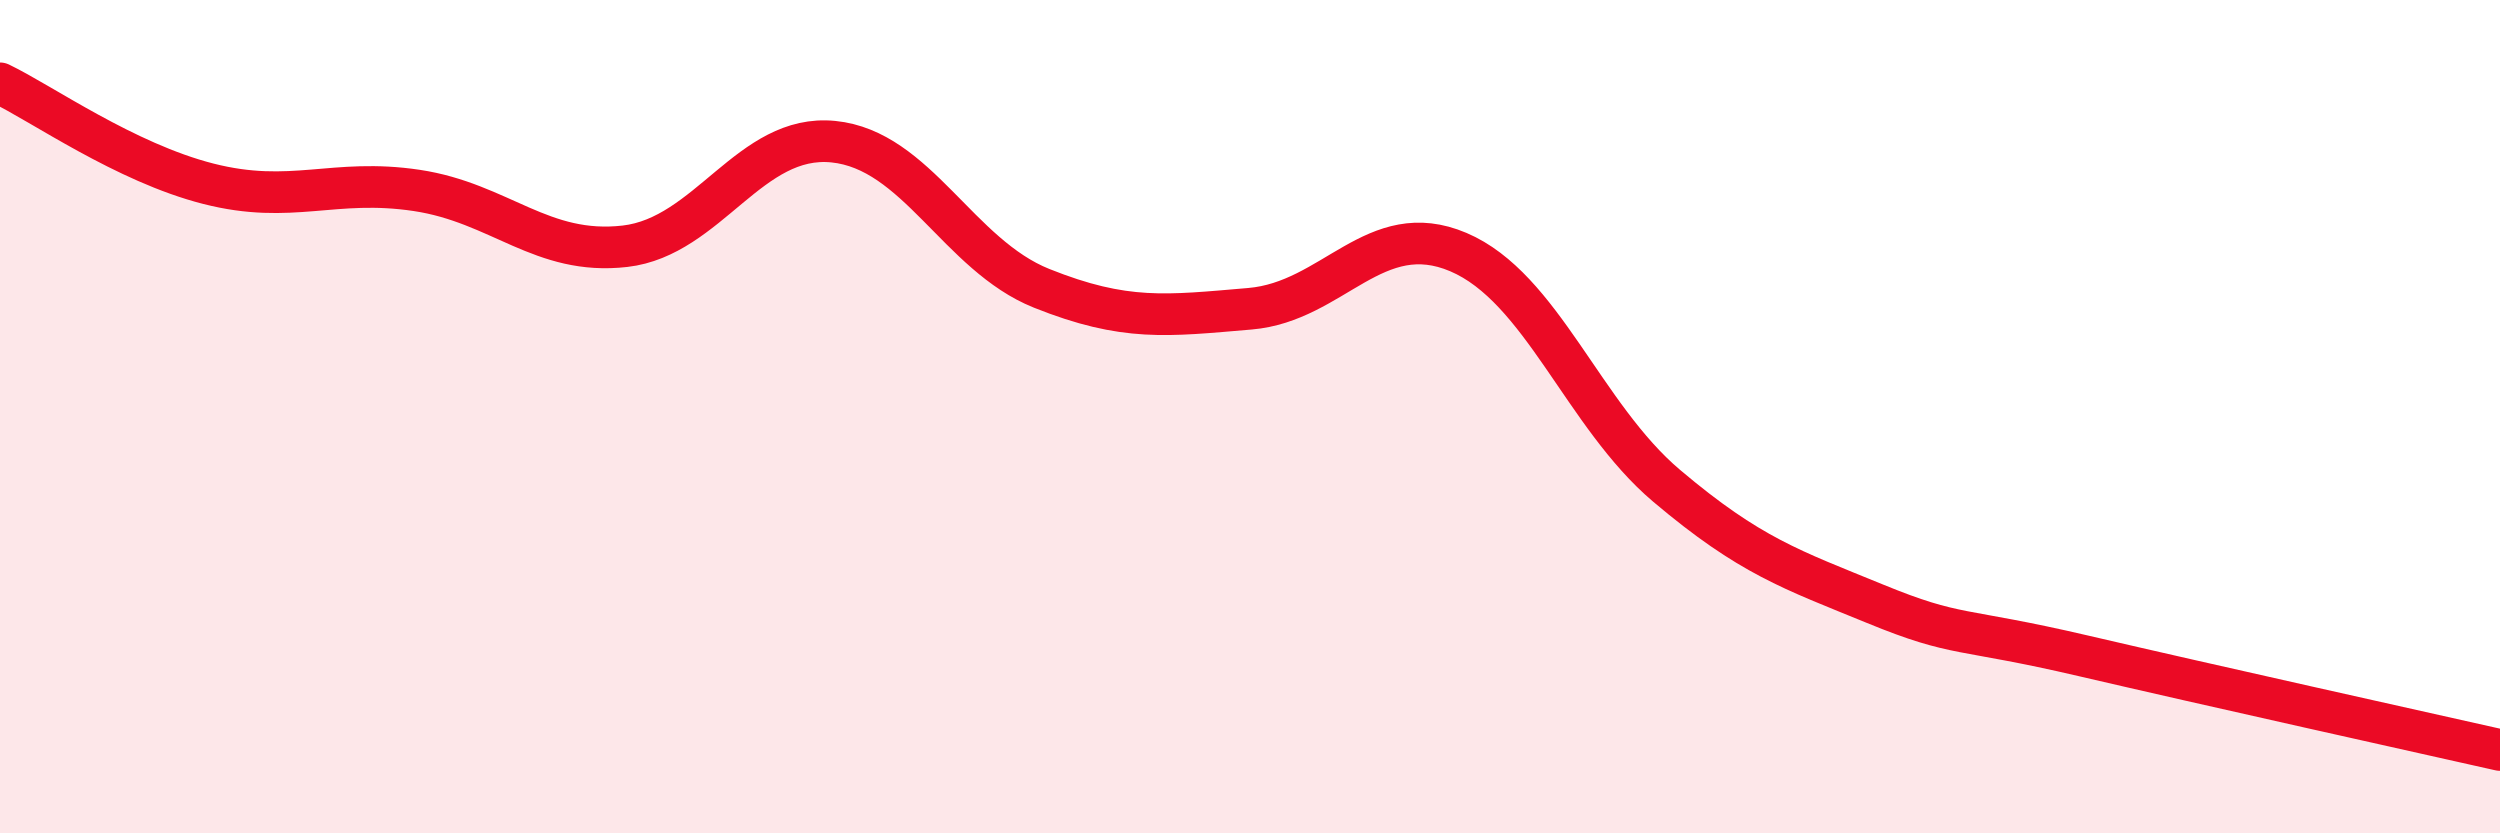
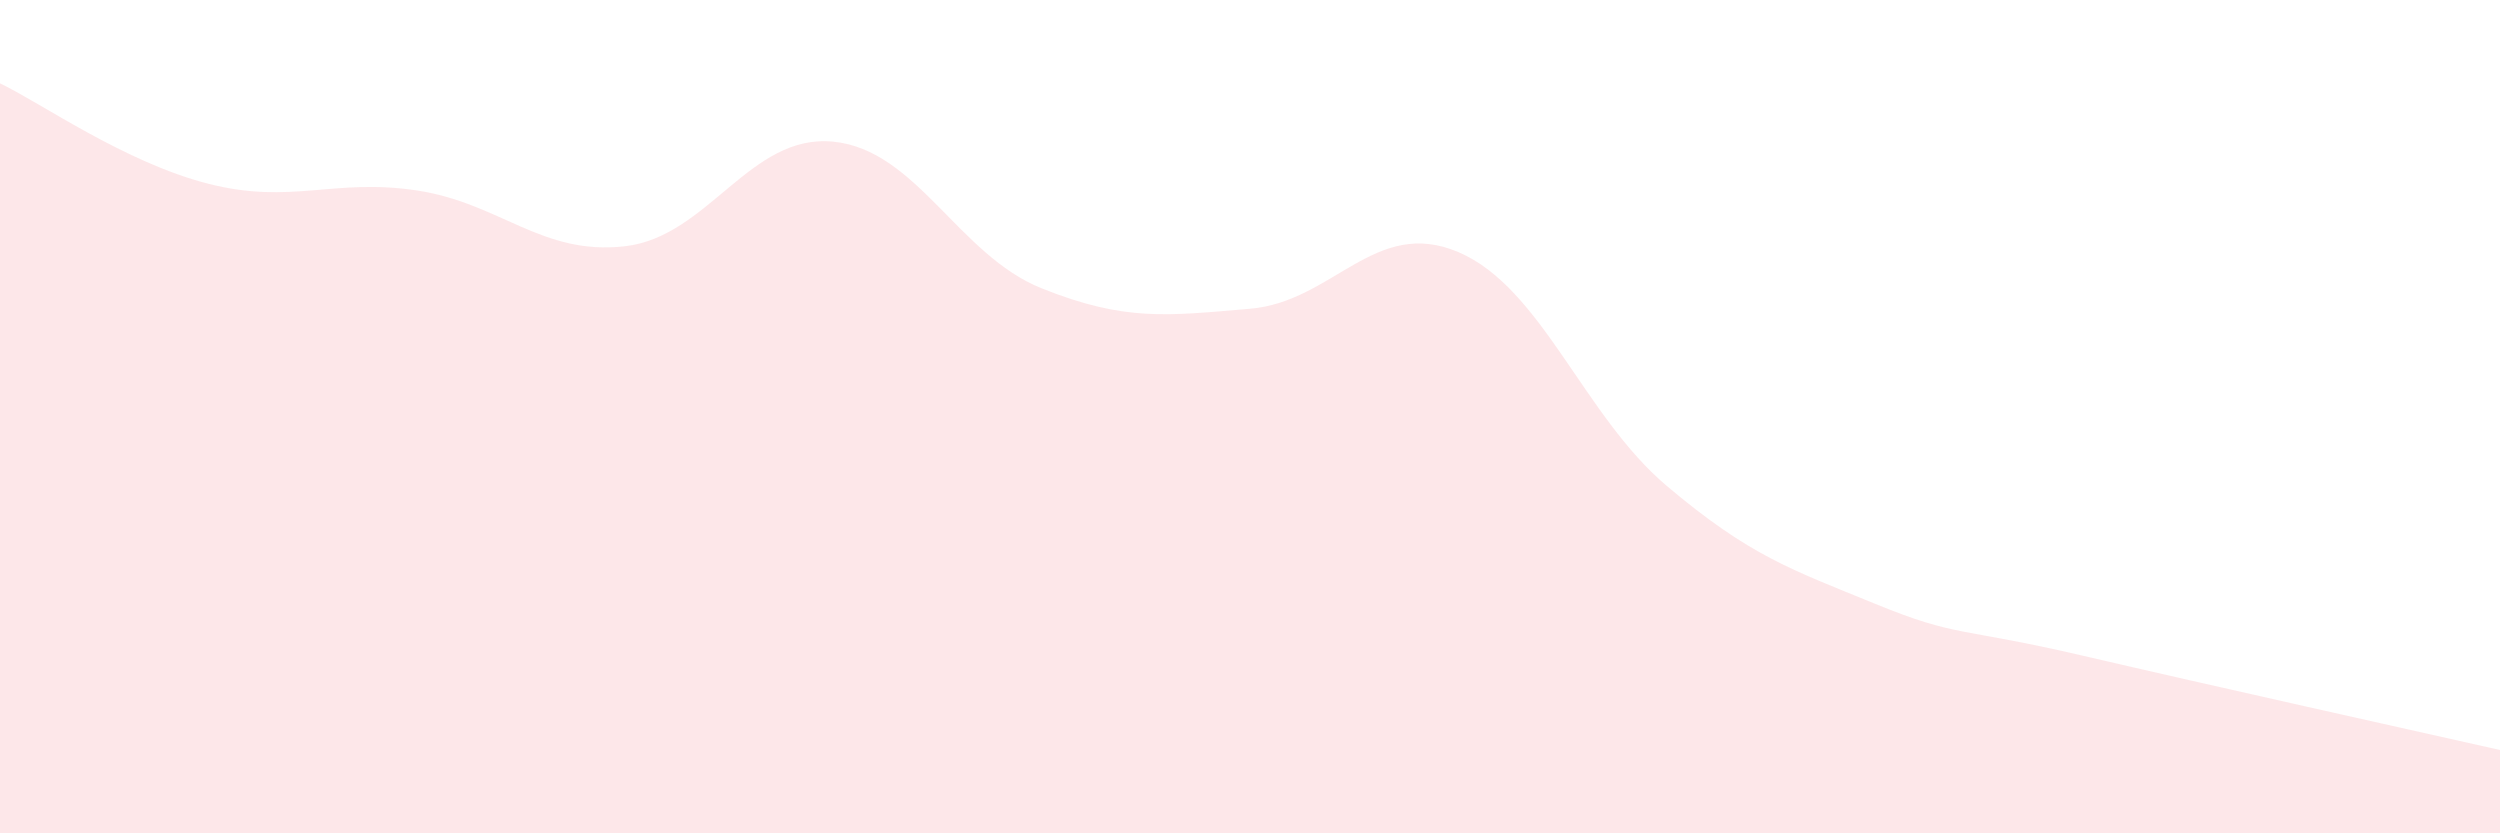
<svg xmlns="http://www.w3.org/2000/svg" width="60" height="20" viewBox="0 0 60 20">
  <path d="M 0,2 C 1,2.48 3,3.9 5,4.41 C 7,4.92 8,4.27 10,4.57 C 12,4.87 13,6.14 15,5.91 C 17,5.68 18,3.2 20,3.4 C 22,3.6 23,6.12 25,6.92 C 27,7.72 28,7.58 30,7.41 C 32,7.24 33,5.2 35,6.05 C 37,6.9 38,9.97 40,11.66 C 42,13.35 43,13.67 45,14.49 C 47,15.31 47,15.04 50,15.74 C 53,16.44 58,17.55 60,18L60 20L0 20Z" fill="#EB0A25" opacity="0.1" stroke-linecap="round" stroke-linejoin="round" />
-   <path d="M 0,2 C 1,2.48 3,3.9 5,4.41 C 7,4.92 8,4.27 10,4.57 C 12,4.87 13,6.14 15,5.91 C 17,5.68 18,3.2 20,3.4 C 22,3.6 23,6.12 25,6.92 C 27,7.72 28,7.58 30,7.41 C 32,7.24 33,5.2 35,6.05 C 37,6.9 38,9.97 40,11.66 C 42,13.35 43,13.67 45,14.49 C 47,15.31 47,15.04 50,15.74 C 53,16.44 58,17.55 60,18" stroke="#EB0A25" stroke-width="1" fill="none" stroke-linecap="round" stroke-linejoin="round" />
</svg>